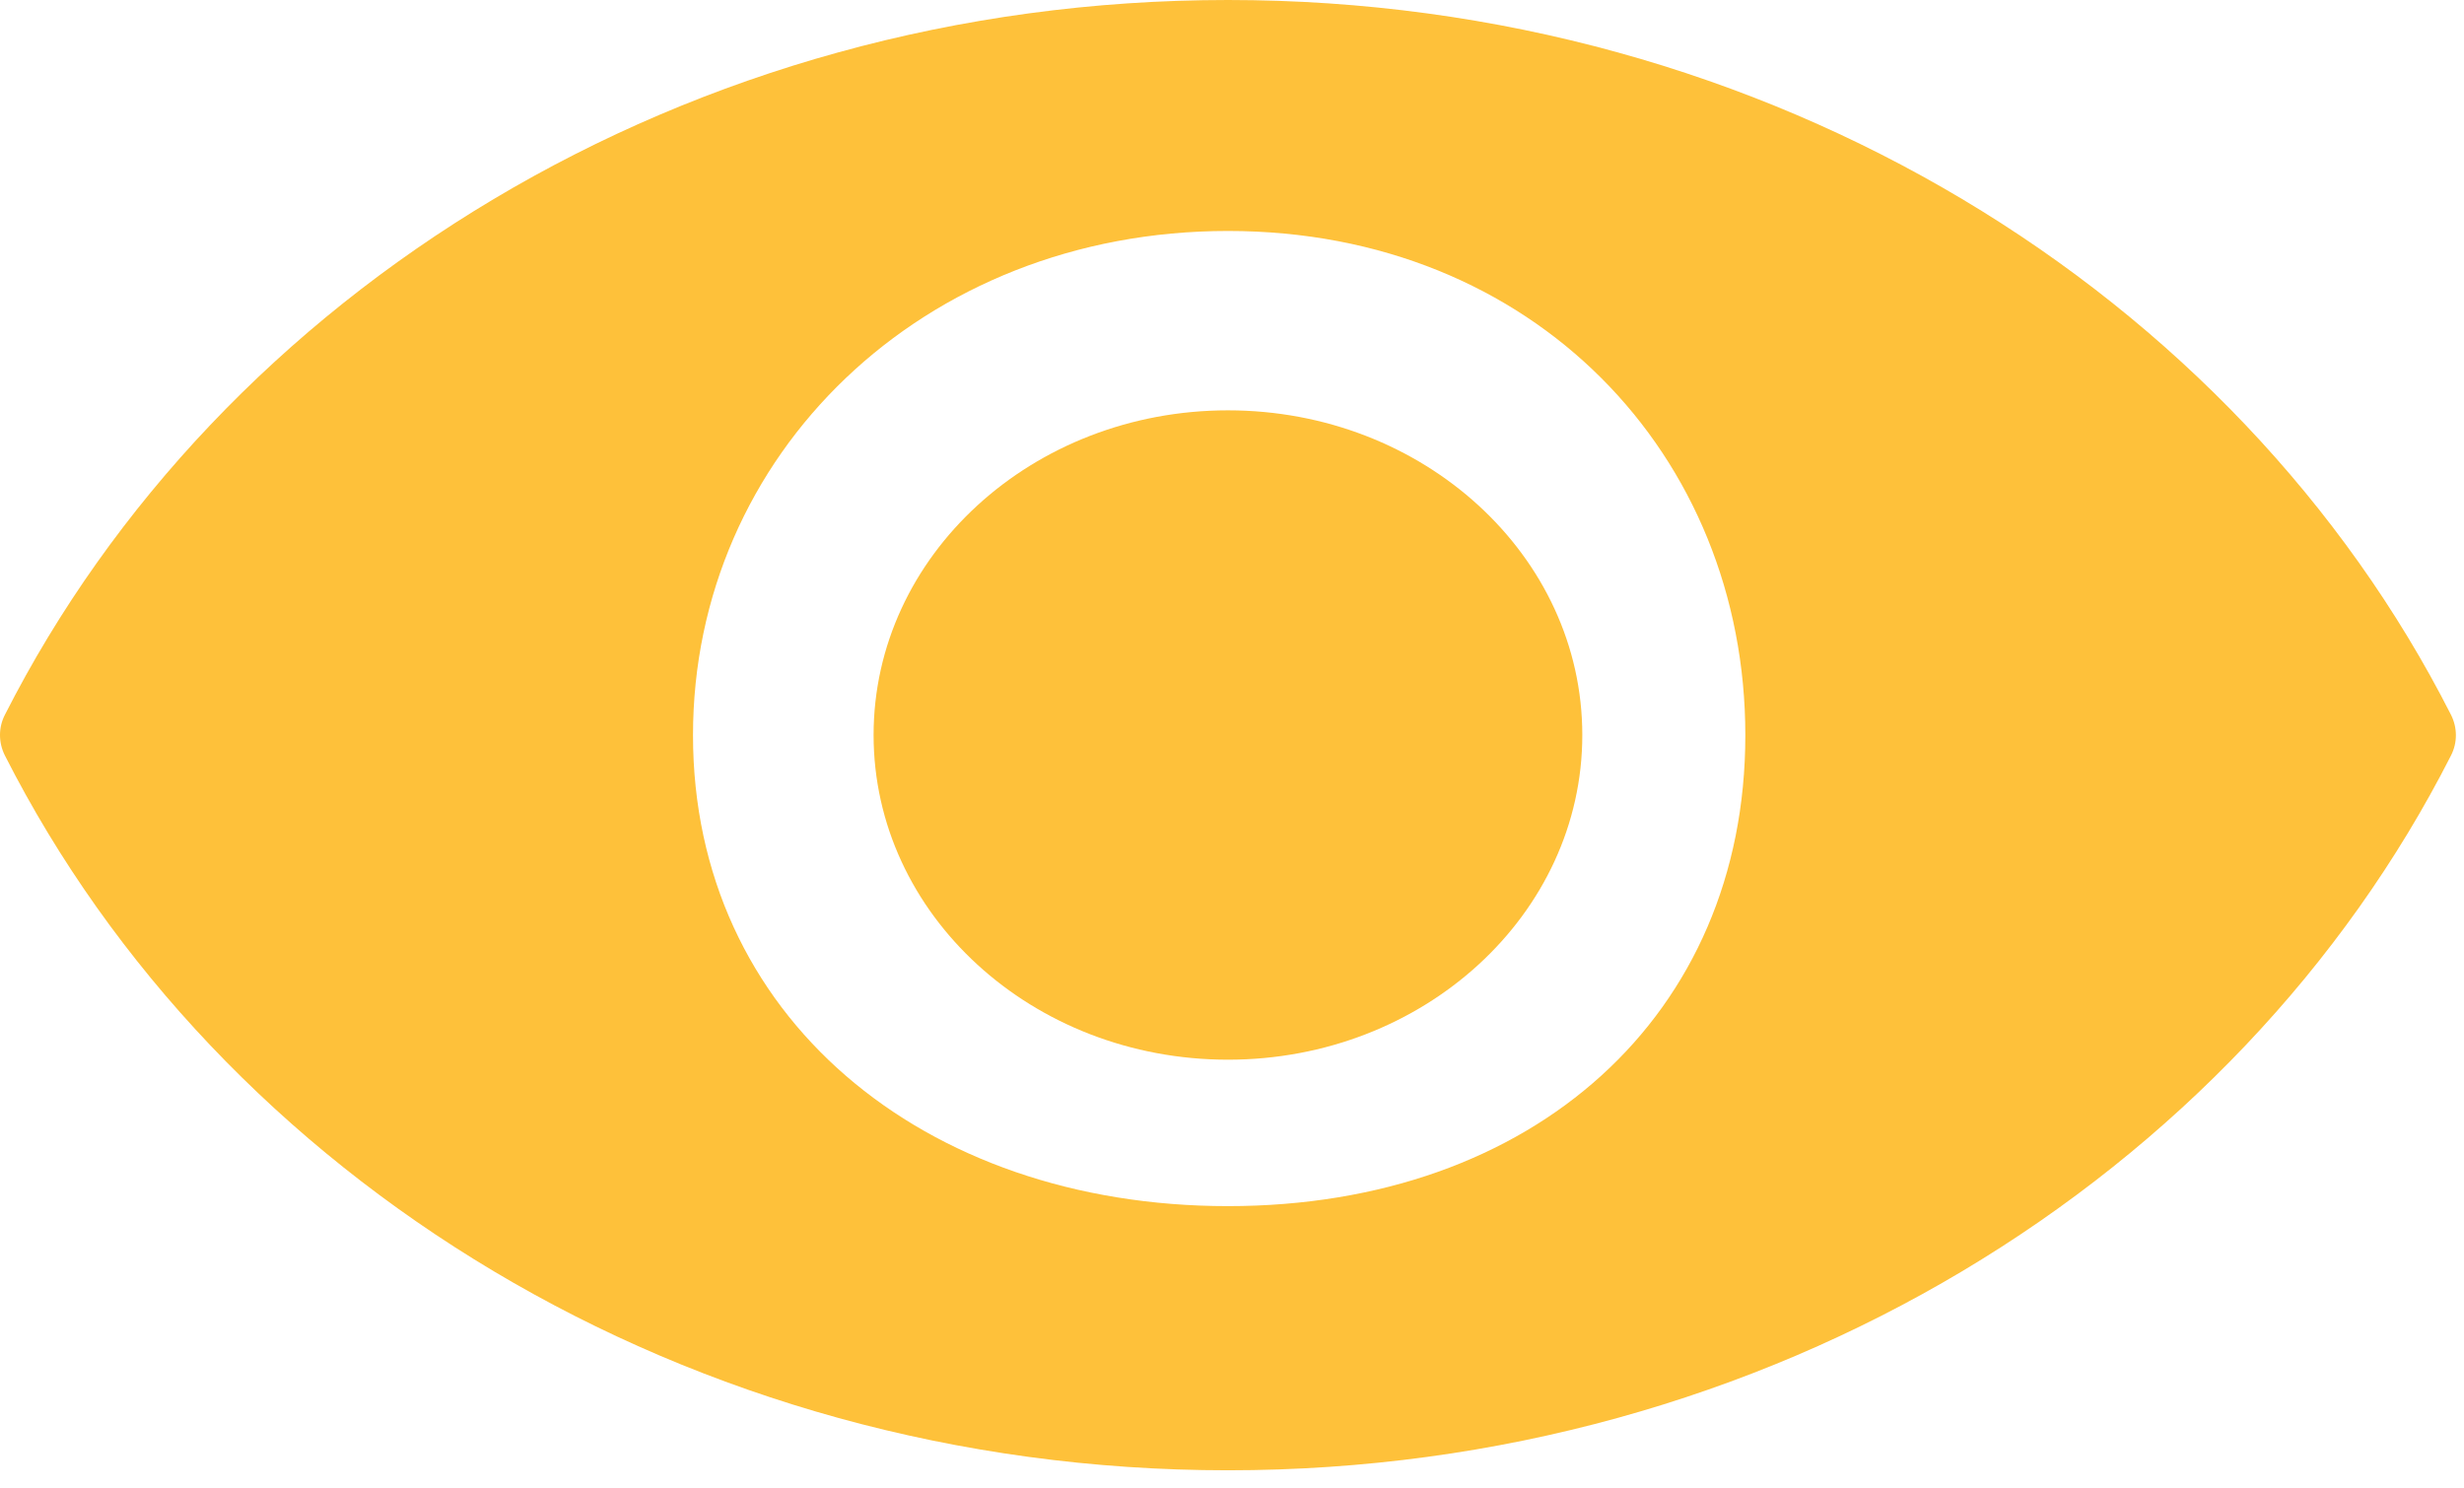
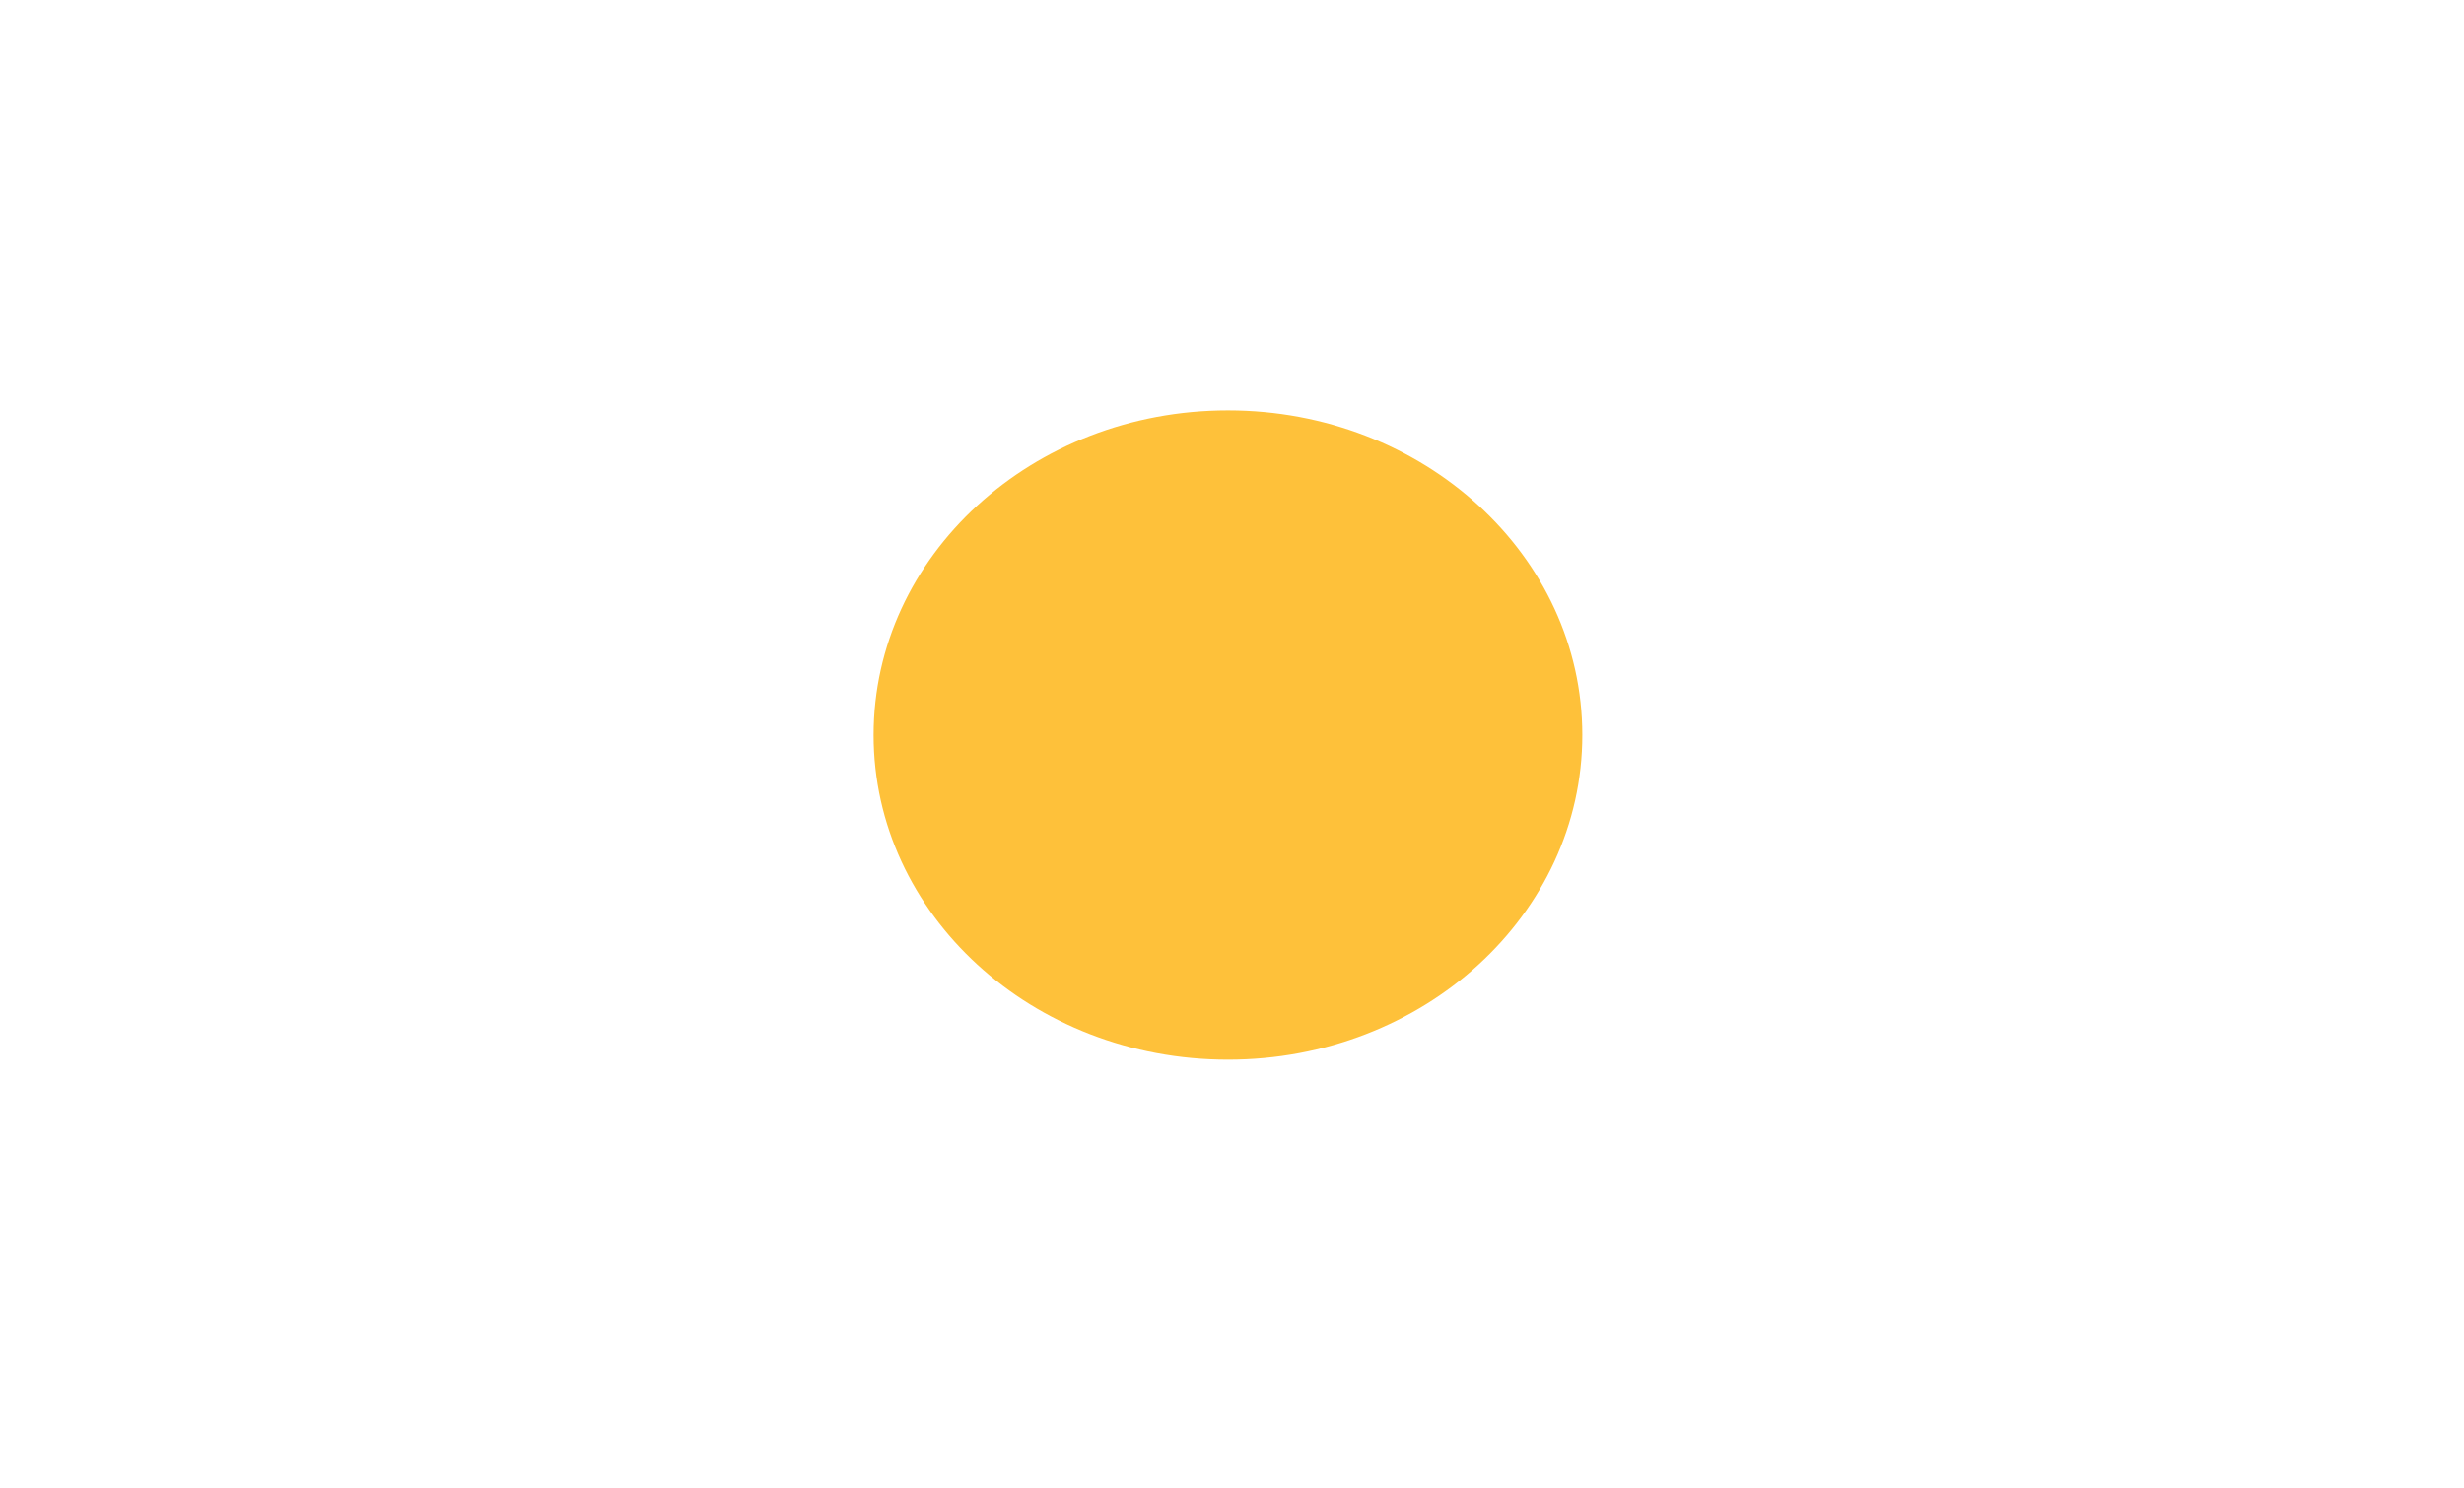
<svg xmlns="http://www.w3.org/2000/svg" width="48" height="29" viewBox="0 0 48 29" fill="none">
-   <path d="M23.921 0C13.369 0 4.274 5.7 0.096 13.926C-0.032 14.175 -0.032 14.467 0.096 14.721C4.274 22.947 13.369 28.647 23.921 28.647C34.473 28.647 43.568 22.947 47.746 14.721C47.874 14.472 47.874 14.18 47.746 13.926C43.568 5.7 34.473 0 23.921 0ZM23.921 23.5C17.962 23.5 13.5 19.781 13.5 14.326C13.5 8.865 17.967 4.5 23.921 4.5C29.88 4.5 34 8.87 34 14.326C34 19.781 29.875 23.5 23.921 23.5Z" fill="#FEC13A" />
  <path d="M23.921 20.647C27.733 20.647 30.824 17.815 30.824 14.321C30.824 10.828 27.733 7.995 23.921 7.995C20.108 7.995 17.018 10.828 17.018 14.321C17.018 17.815 20.108 20.647 23.921 20.647Z" fill="#FEC13A" />
</svg>